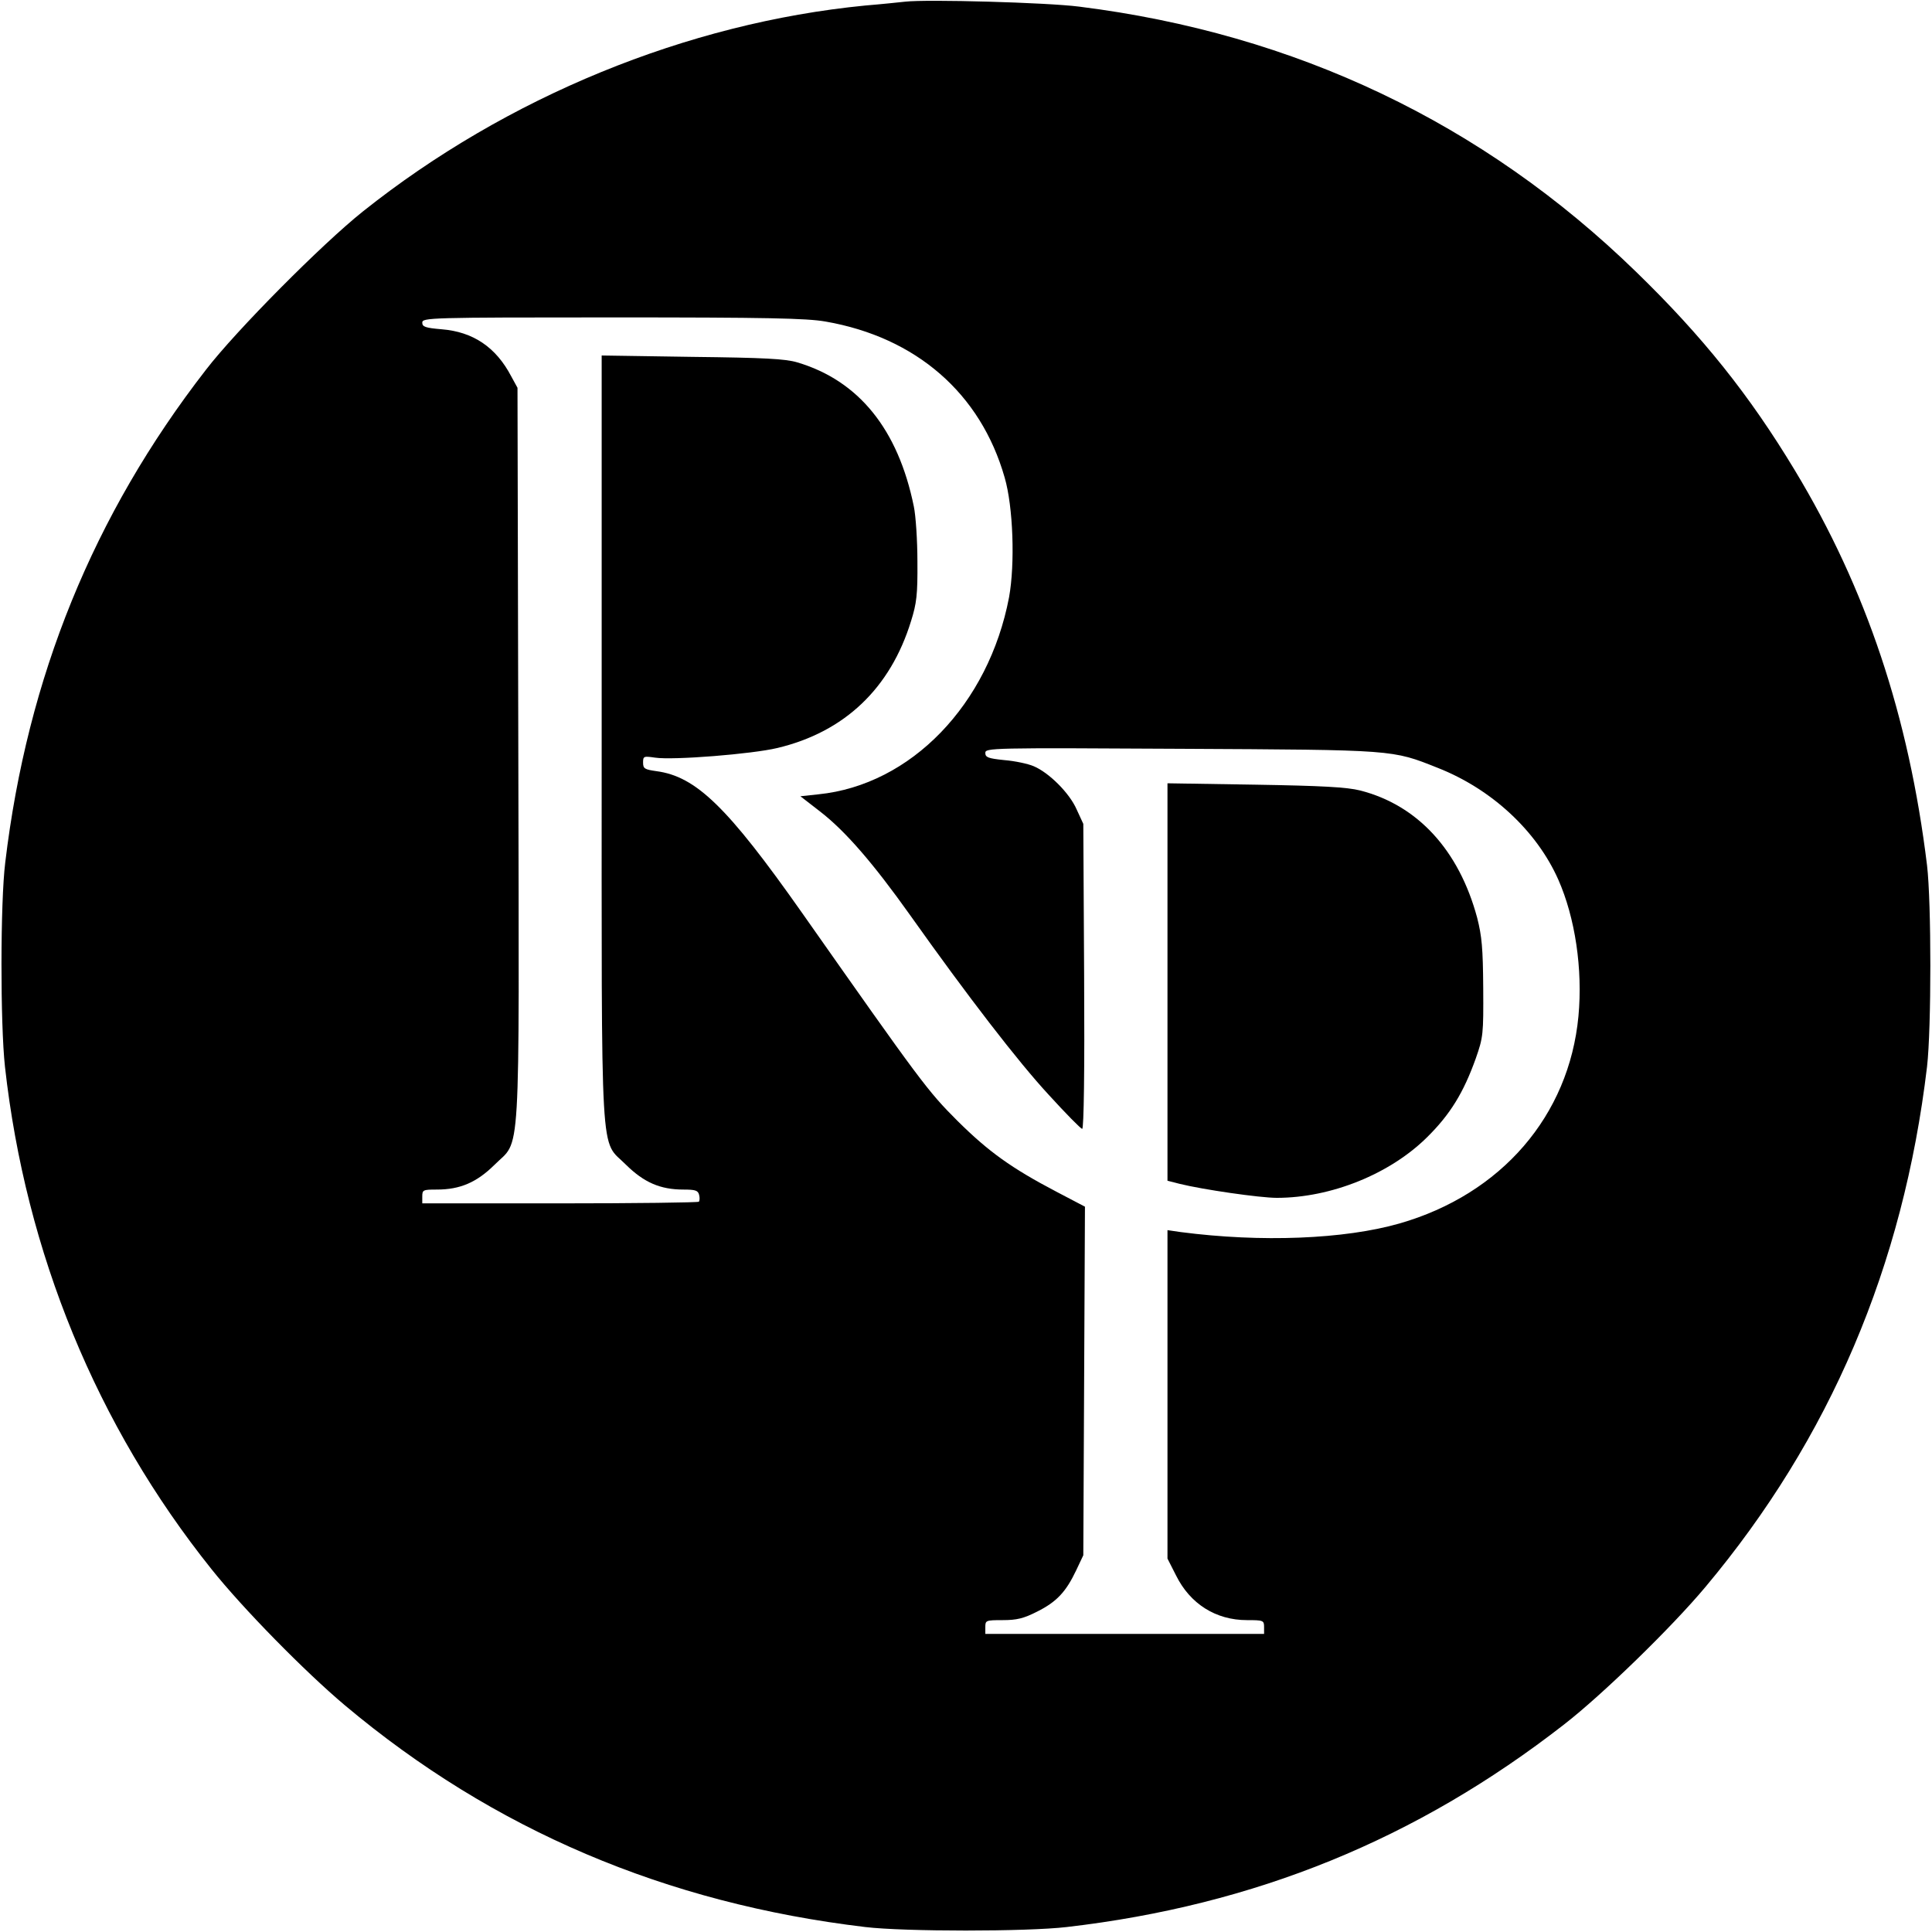
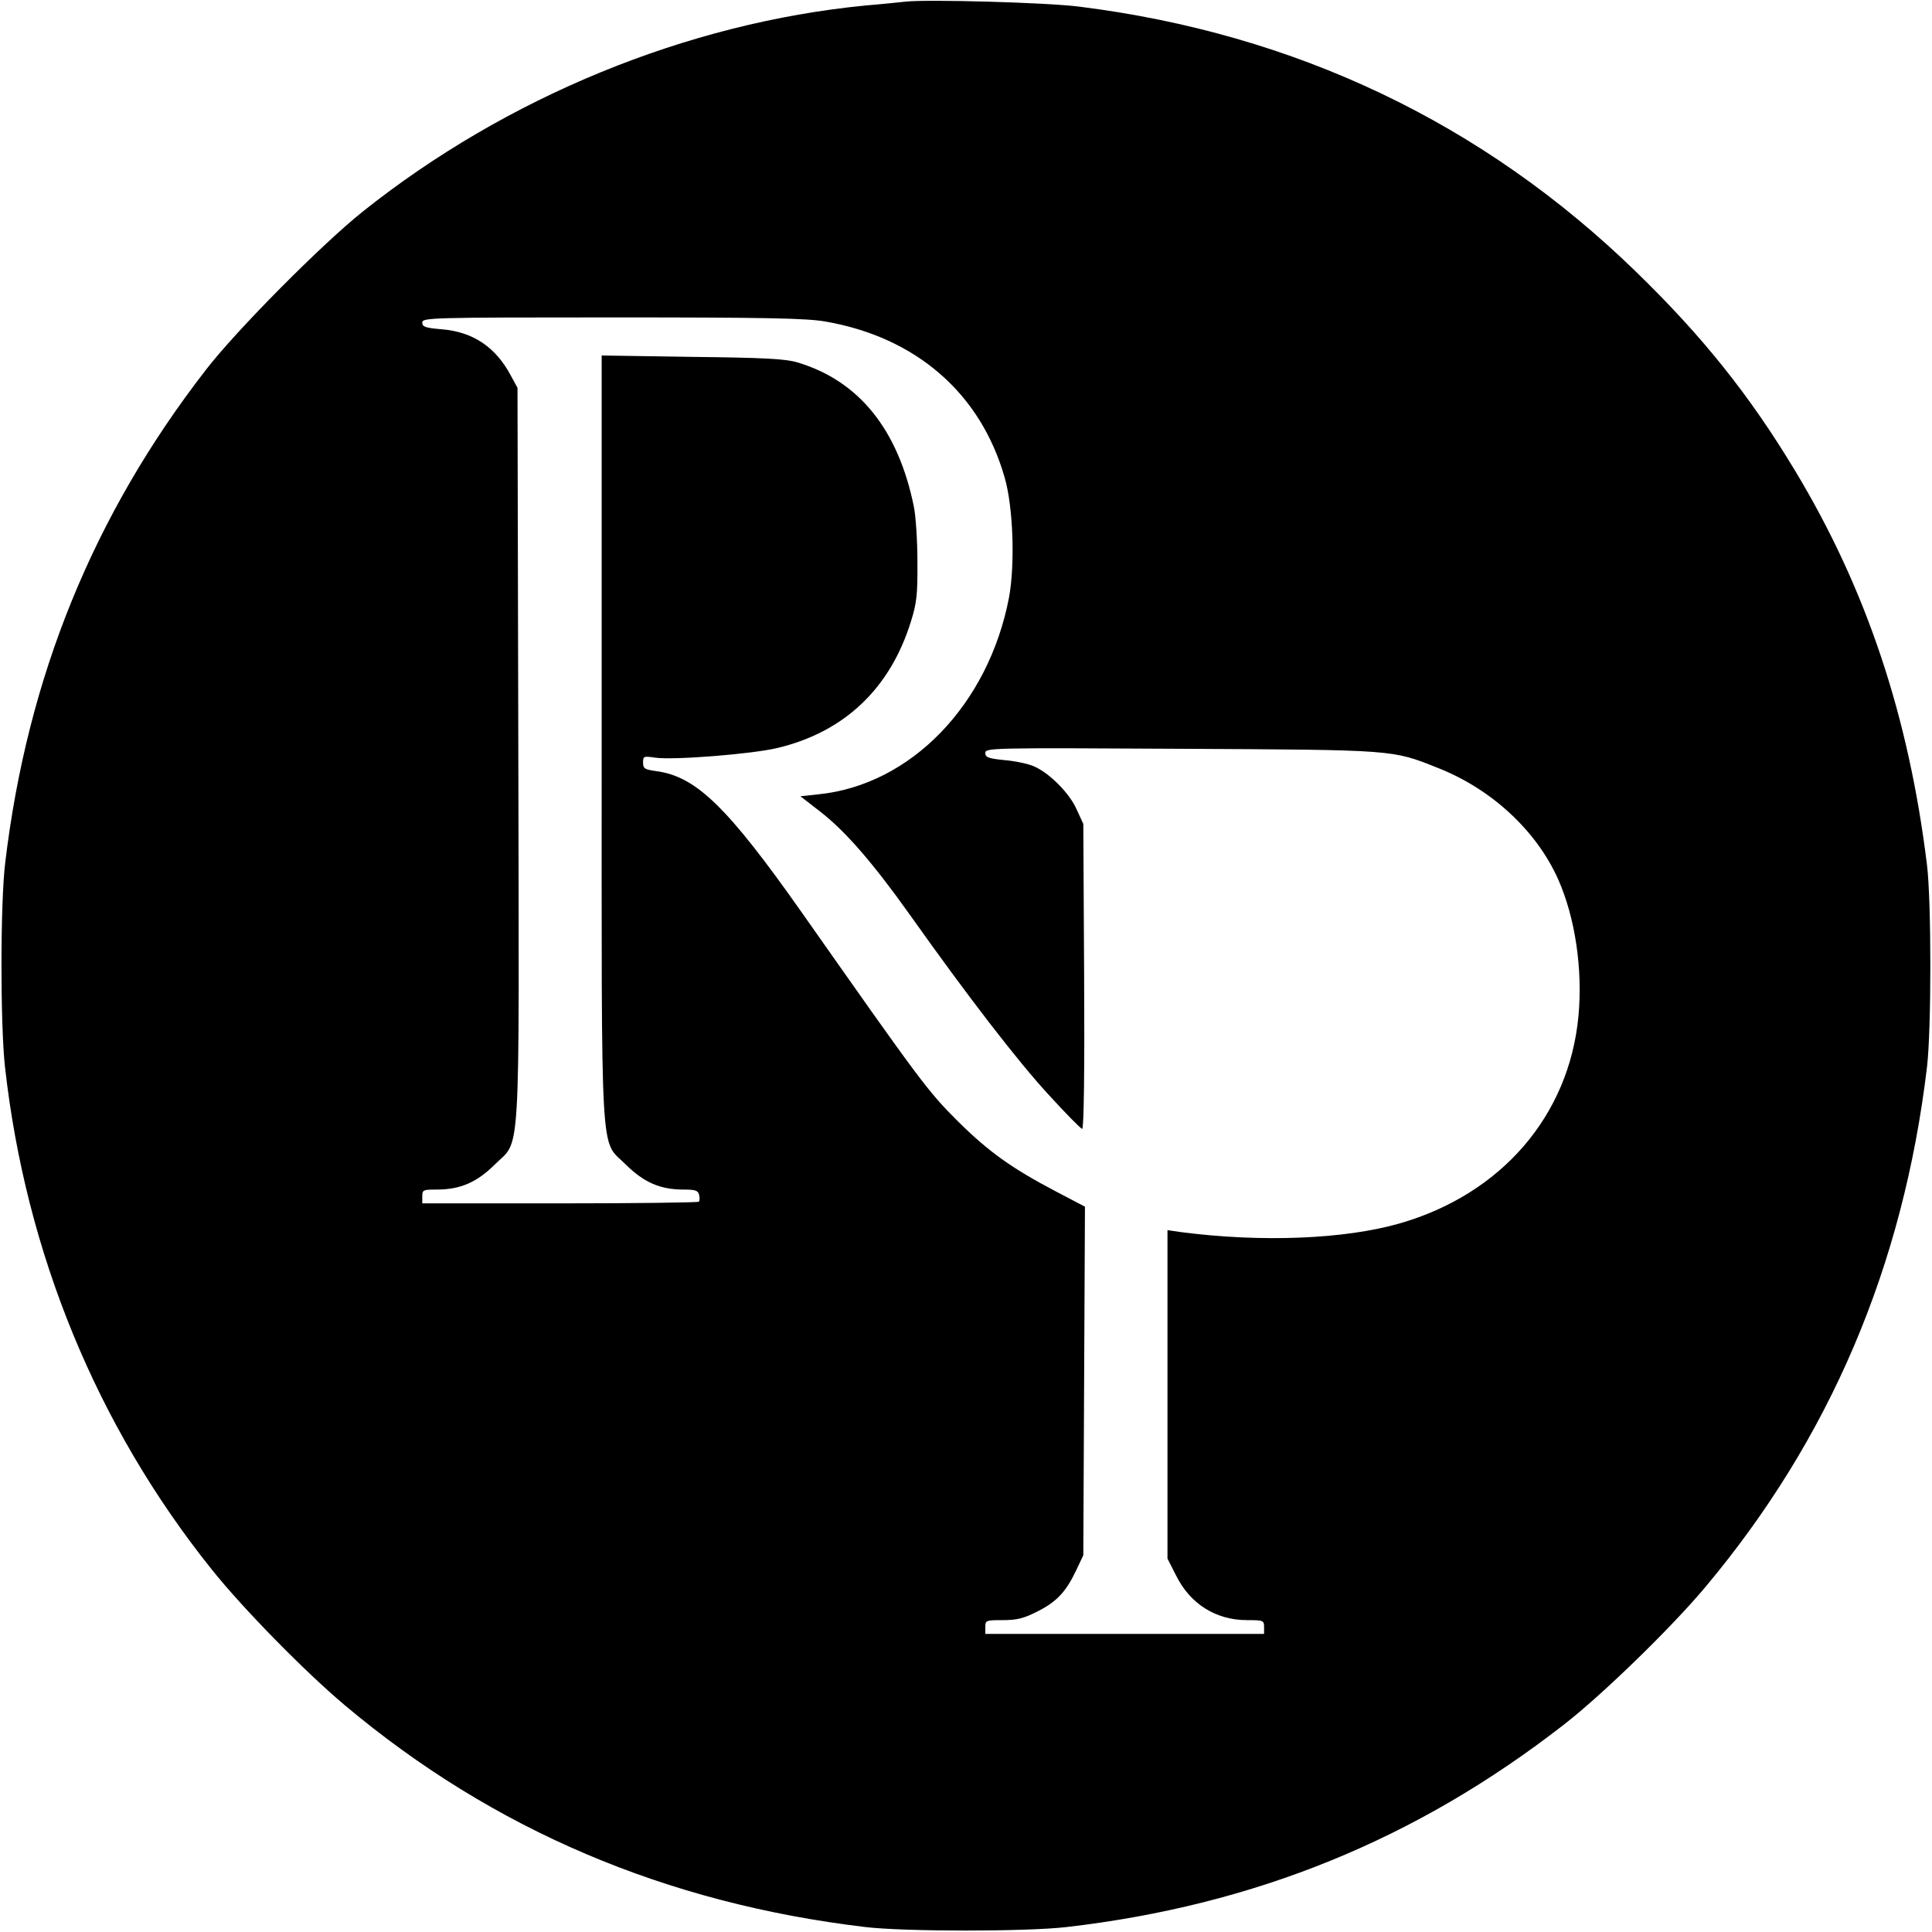
<svg xmlns="http://www.w3.org/2000/svg" version="1.0" width="700pt" height="700pt" viewBox="0 0 700 700" preserveAspectRatio="xMidYMid meet">
  <g transform="translate(0,700) scale(0.1,-0.1)" fill="#000000" stroke="none">
    <path d="M3280 6994 c-19 -2 -84 -9 -145 -14 -645 -63 -1299 -331 -1820 -746 -147 -117 -459 -431 -569 -574 -408 -526 -647 -1114 -727 -1785 -18 -145 -18 -585 -1 -740 75 -673 332 -1300 748 -1820 114 -143 339 -372 484 -494 537 -451 1163 -717 1885 -803 142 -17 586 -17 730 0 682 79 1268 318 1802 734 138 107 389 351 512 498 451 538 717 1162 803 1885 16 139 16 595 0 730 -66 540 -220 1002 -479 1431 -164 272 -334 485 -575 719 -554 539 -1234 863 -2018 961 -117 15 -552 27 -630 18z m-289 -1159 c328 -57 562 -260 649 -565 31 -106 38 -313 16 -434 -74 -388 -355 -680 -691 -714 l-65 -7 71 -55 c92 -71 193 -188 326 -375 210 -296 392 -532 503 -652 62 -68 116 -123 121 -123 6 0 9 214 7 553 l-3 552 -24 52 c-26 60 -101 134 -156 157 -21 9 -69 19 -106 22 -59 6 -69 10 -69 26 0 18 18 19 708 15 779 -4 765 -3 931 -69 196 -77 359 -229 437 -405 61 -138 89 -324 73 -495 -34 -360 -279 -645 -649 -751 -199 -57 -501 -69 -792 -31 l-48 7 0 -595 0 -595 31 -61 c51 -103 144 -162 257 -162 59 0 62 -1 62 -25 l0 -25 -505 0 -505 0 0 25 c0 24 2 25 63 25 51 0 76 6 125 31 70 35 104 71 141 149 l26 55 3 632 3 631 -103 54 c-164 86 -246 145 -359 257 -109 109 -131 139 -564 755 -269 382 -383 493 -527 512 -42 6 -48 9 -48 31 0 23 2 24 43 18 66 -10 353 13 444 35 243 58 409 216 484 460 20 64 24 95 23 215 0 77 -6 167 -13 200 -57 280 -200 456 -422 522 -43 13 -120 17 -381 20 l-328 5 0 -1384 c0 -1583 -7 -1452 88 -1548 65 -64 124 -90 208 -90 43 0 53 -3 57 -19 3 -11 2 -22 -1 -25 -3 -3 -230 -6 -504 -6 l-498 0 0 25 c0 24 3 25 53 25 84 0 144 26 208 89 97 98 90 -33 87 1487 l-3 1329 -23 42 c-55 105 -138 161 -252 170 -59 5 -70 9 -70 24 0 18 25 19 689 19 560 0 704 -3 772 -15z" />
-     <path d="M4230 3442 l0 -720 43 -11 c84 -21 292 -51 353 -51 196 0 410 86 545 220 84 83 132 162 176 285 27 77 28 88 27 255 -1 145 -5 188 -22 255 -66 245 -216 408 -424 461 -48 12 -137 17 -380 21 l-318 5 0 -720z" />
  </g>
</svg>